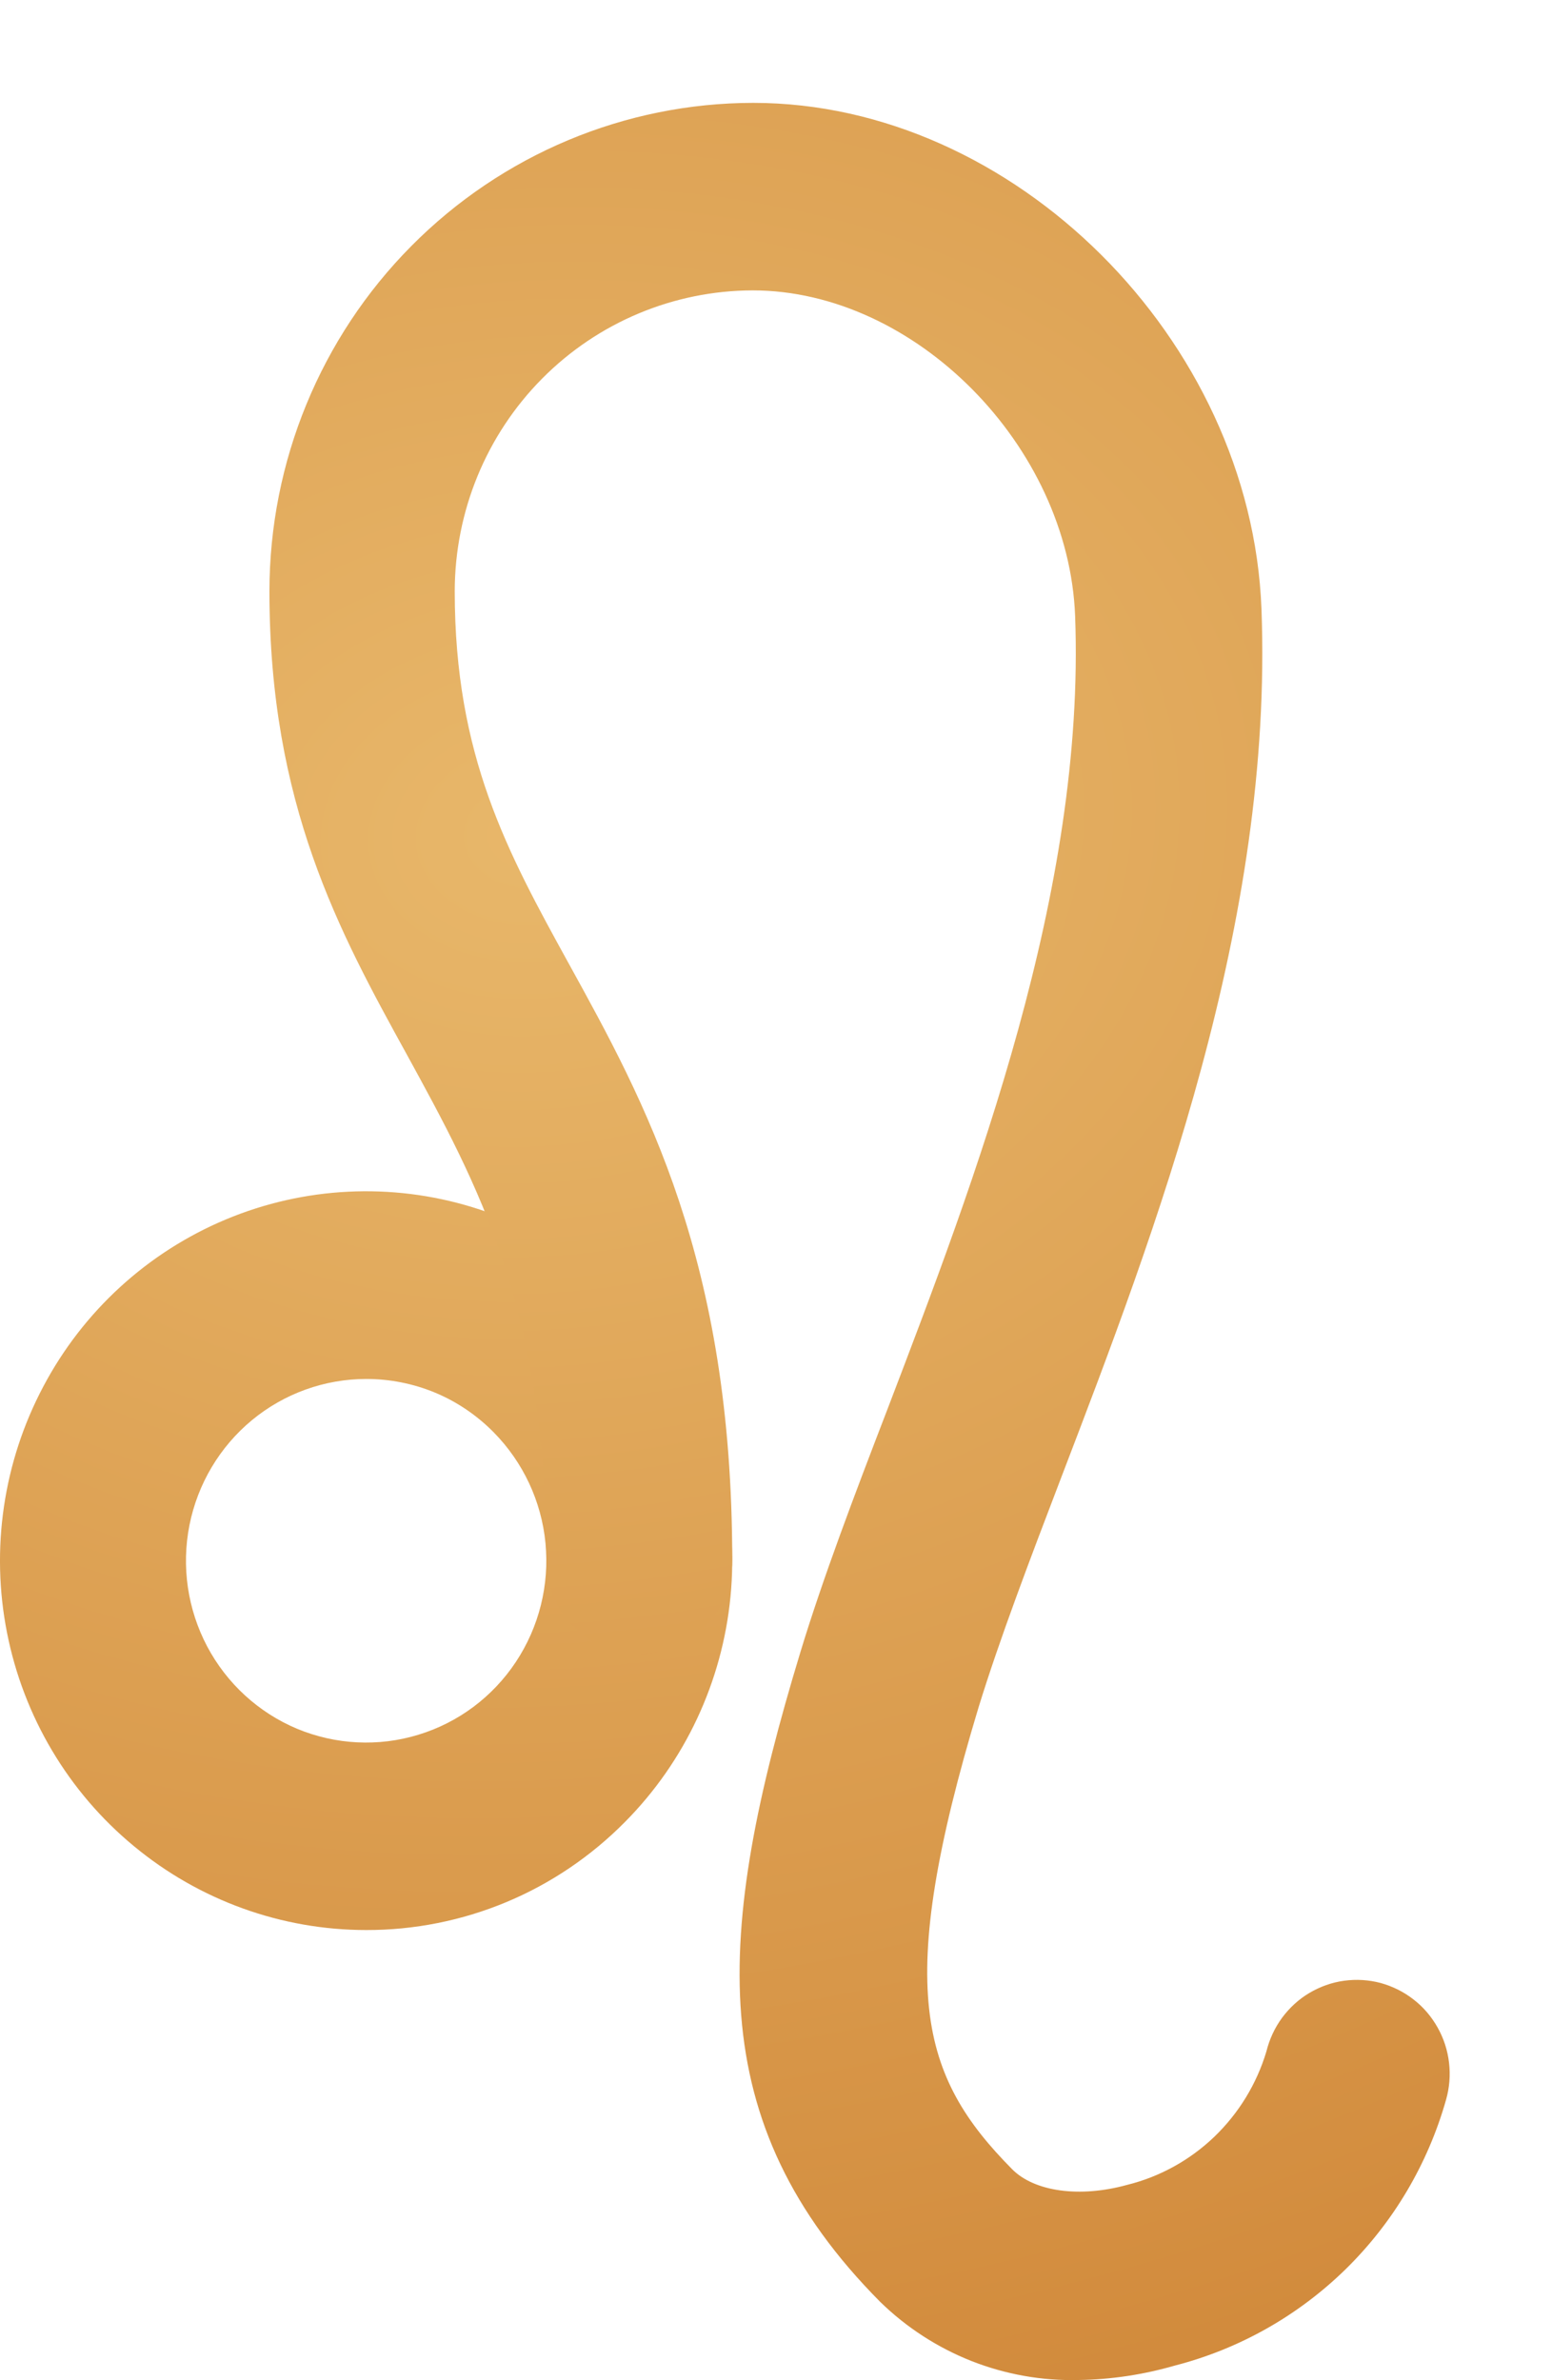
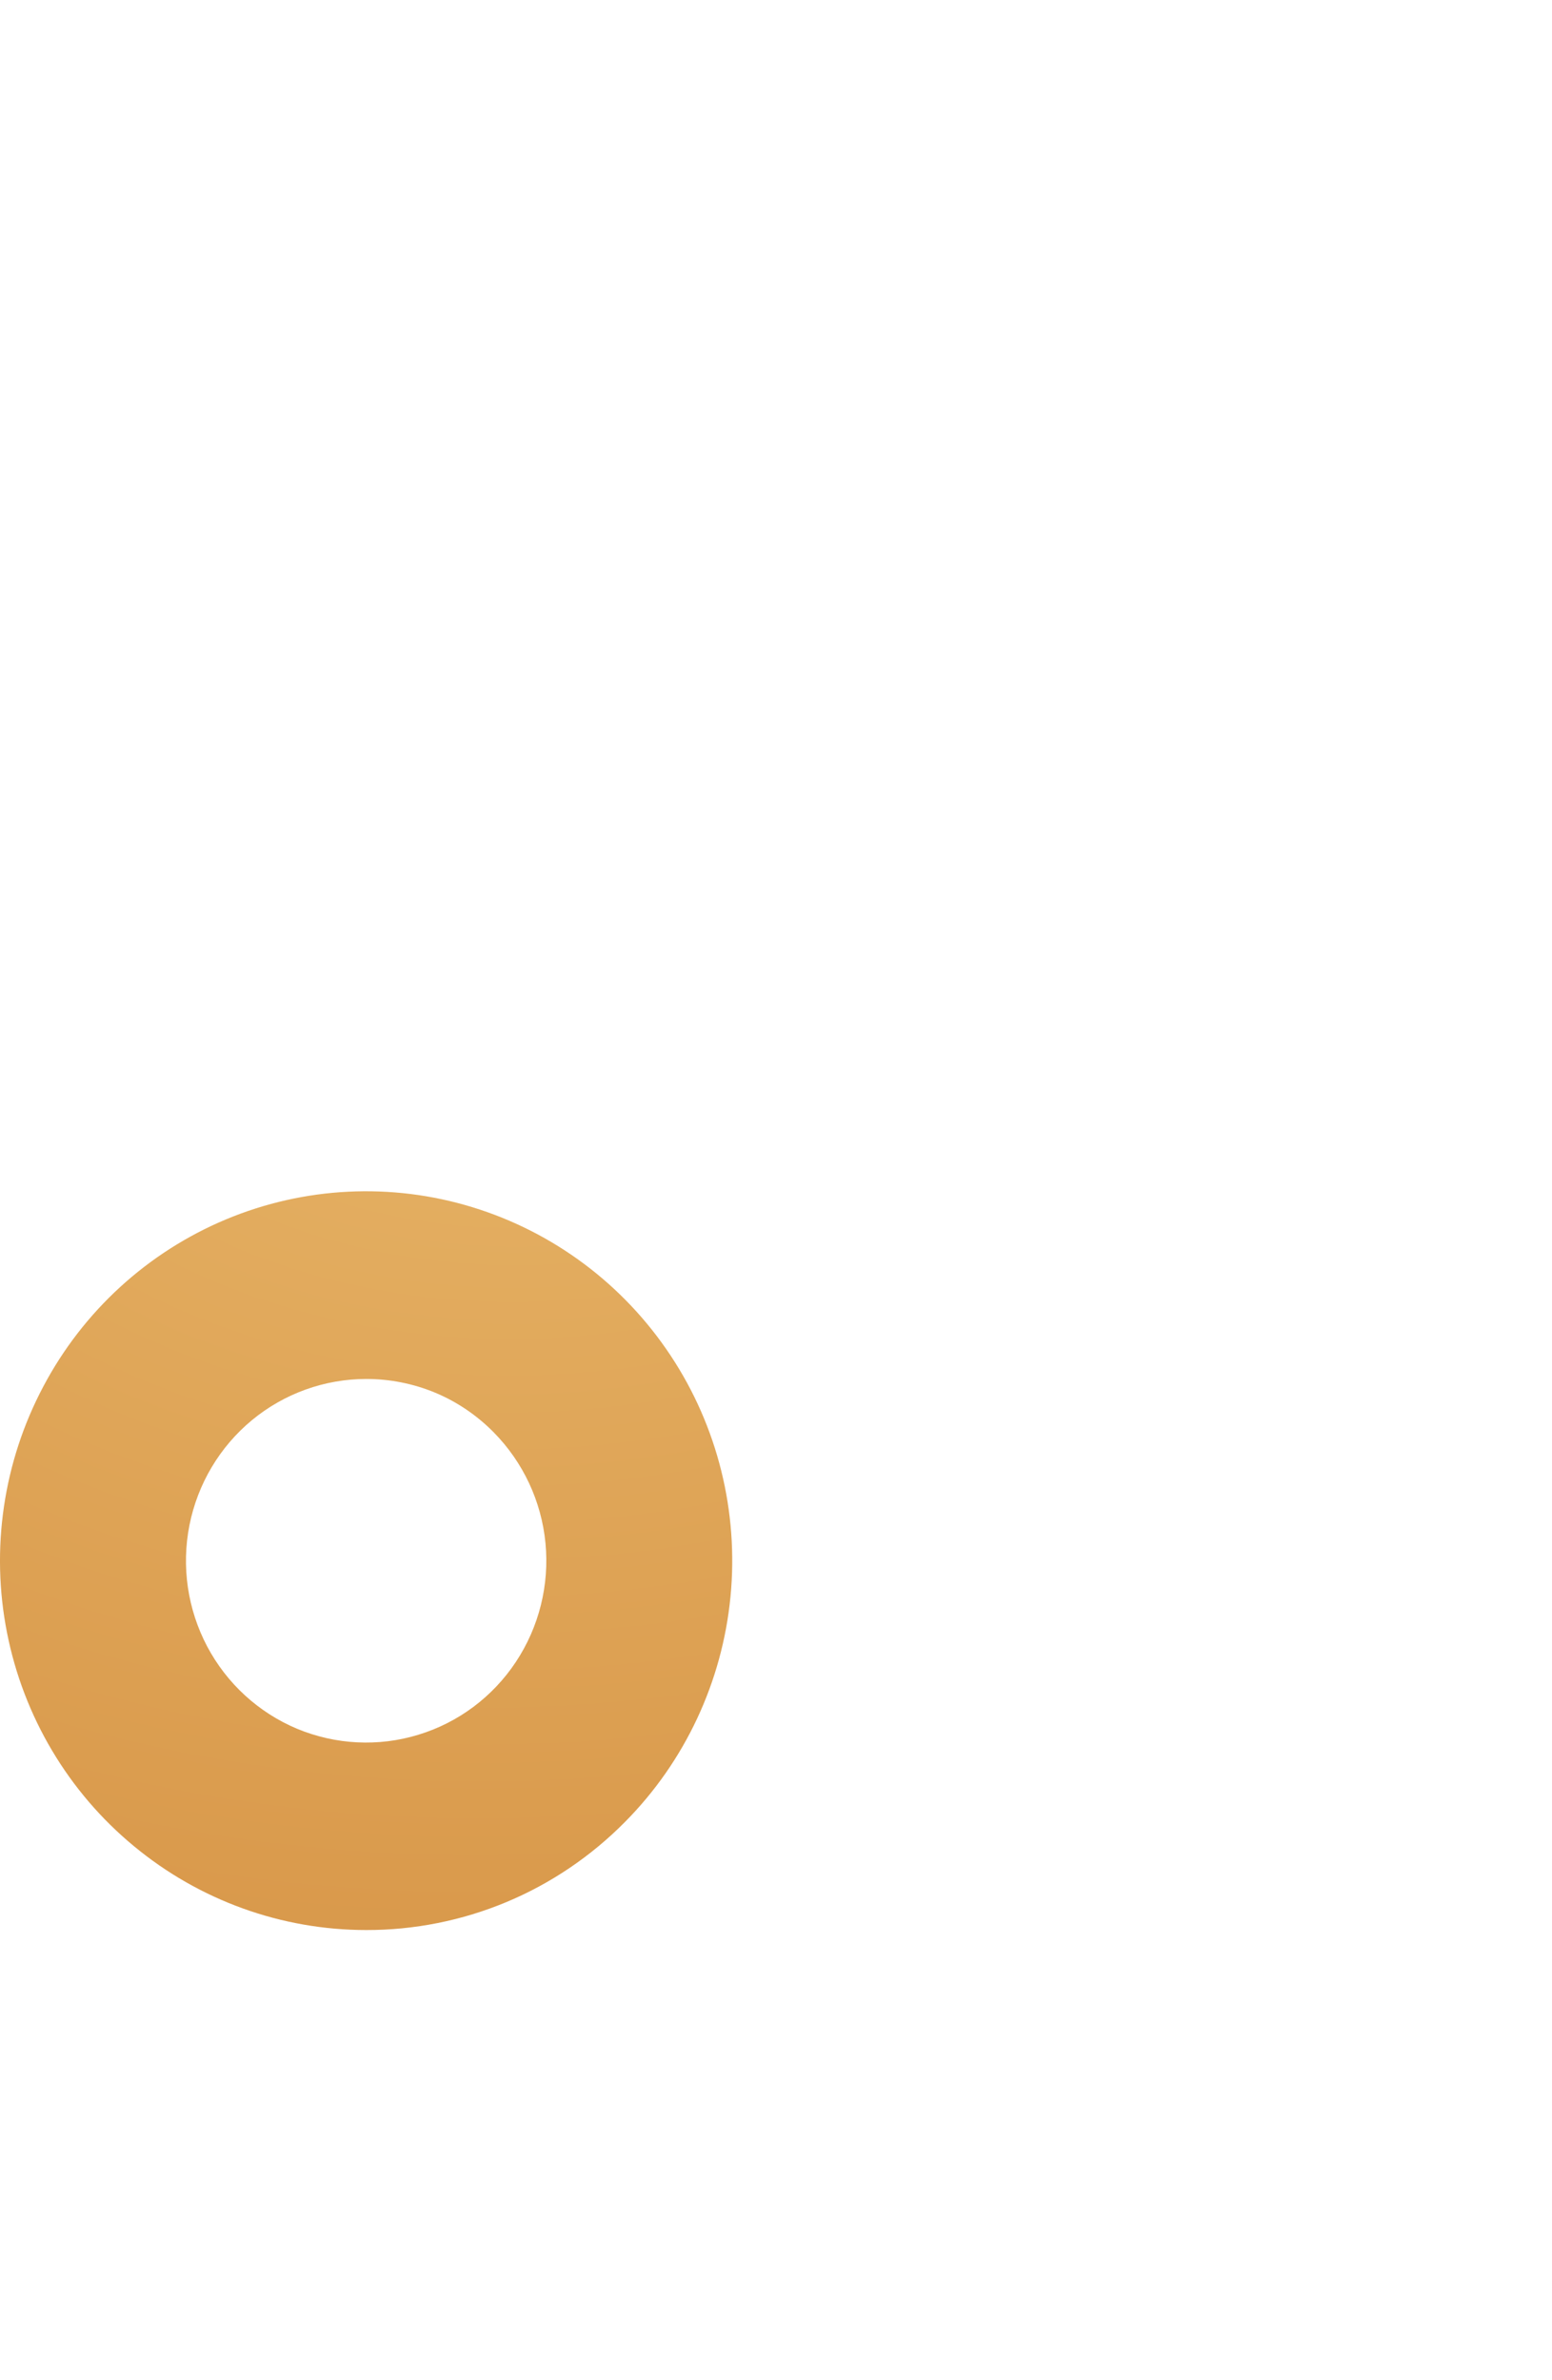
<svg xmlns="http://www.w3.org/2000/svg" width="15" height="23" viewBox="0 0 15 23" fill="none">
  <path d="M3.54 18.65C2.721 18.65 1.928 18.364 1.295 17.84C0.661 17.317 0.228 16.588 0.068 15.778C-0.092 14.968 0.032 14.127 0.418 13.399C0.803 12.67 1.428 12.099 2.184 11.783C2.94 11.467 3.782 11.425 4.565 11.665C5.349 11.905 6.026 12.411 6.481 13.098C6.936 13.784 7.14 14.609 7.06 15.43C6.98 16.252 6.62 17.021 6.041 17.605C5.713 17.937 5.323 18.201 4.894 18.38C4.465 18.559 4.004 18.651 3.54 18.65ZM3.54 13.325C3.137 13.325 2.746 13.466 2.435 13.723C2.123 13.981 1.91 14.34 1.831 14.738C1.752 15.137 1.813 15.551 2.002 15.909C2.192 16.268 2.499 16.549 2.871 16.705C3.244 16.86 3.658 16.881 4.043 16.763C4.429 16.646 4.762 16.397 4.986 16.059C5.21 15.721 5.311 15.315 5.272 14.911C5.233 14.506 5.055 14.128 4.771 13.84C4.61 13.677 4.418 13.546 4.207 13.458C3.995 13.37 3.769 13.325 3.54 13.325Z" fill="url(#paint0_radial_2_236)" />
-   <path d="M10.424 22.998C10.07 23.007 9.719 22.944 9.39 22.815C9.061 22.685 8.761 22.491 8.507 22.243C6.783 20.506 6.906 18.695 7.736 15.964C7.953 15.25 8.255 14.454 8.577 13.618C9.429 11.389 10.491 8.616 10.391 5.953C10.328 4.306 8.842 2.806 7.274 2.806C6.511 2.808 5.779 3.114 5.239 3.659C4.699 4.204 4.396 4.942 4.395 5.713C4.395 7.308 4.905 8.235 5.497 9.311C6.238 10.655 7.077 12.18 7.077 15.076C7.077 15.316 6.982 15.547 6.814 15.717C6.645 15.887 6.417 15.982 6.178 15.982C5.94 15.982 5.711 15.887 5.543 15.717C5.374 15.547 5.28 15.316 5.28 15.076C5.28 12.649 4.622 11.451 3.932 10.19C3.279 9.004 2.604 7.773 2.604 5.713C2.605 4.462 3.098 3.262 3.975 2.378C4.852 1.493 6.04 0.995 7.28 0.994C9.798 0.994 12.092 3.279 12.192 5.883C12.307 8.919 11.172 11.886 10.259 14.271C9.95 15.079 9.66 15.842 9.459 16.494C8.637 19.213 8.895 20.065 9.783 20.962C9.998 21.178 10.434 21.239 10.892 21.113C11.209 21.035 11.5 20.874 11.736 20.648C11.972 20.421 12.146 20.137 12.24 19.822C12.269 19.705 12.32 19.595 12.391 19.498C12.463 19.401 12.552 19.319 12.655 19.258C12.758 19.197 12.872 19.156 12.991 19.14C13.109 19.124 13.229 19.131 13.345 19.162C13.46 19.194 13.569 19.248 13.663 19.322C13.758 19.395 13.836 19.488 13.895 19.593C13.954 19.698 13.991 19.813 14.005 19.933C14.019 20.053 14.009 20.174 13.976 20.29C13.8 20.912 13.466 21.476 13.006 21.927C12.546 22.377 11.978 22.698 11.357 22.858C11.053 22.946 10.739 22.994 10.424 22.998Z" fill="url(#paint1_radial_2_236)" />
  <defs>
    <radialGradient id="paint0_radial_2_236" cx="0" cy="0" r="1" gradientUnits="userSpaceOnUse" gradientTransform="translate(5.411 7.962) rotate(79.409) scale(23.133 28.654)">
      <stop stop-color="#E8B76A" />
      <stop offset="1" stop-color="#C87728" />
    </radialGradient>
    <radialGradient id="paint1_radial_2_236" cx="0" cy="0" r="1" gradientUnits="userSpaceOnUse" gradientTransform="translate(5.411 7.962) rotate(79.409) scale(23.133 28.654)">
      <stop stop-color="#E8B76A" />
      <stop offset="1" stop-color="#C87728" />
    </radialGradient>
  </defs>
</svg>